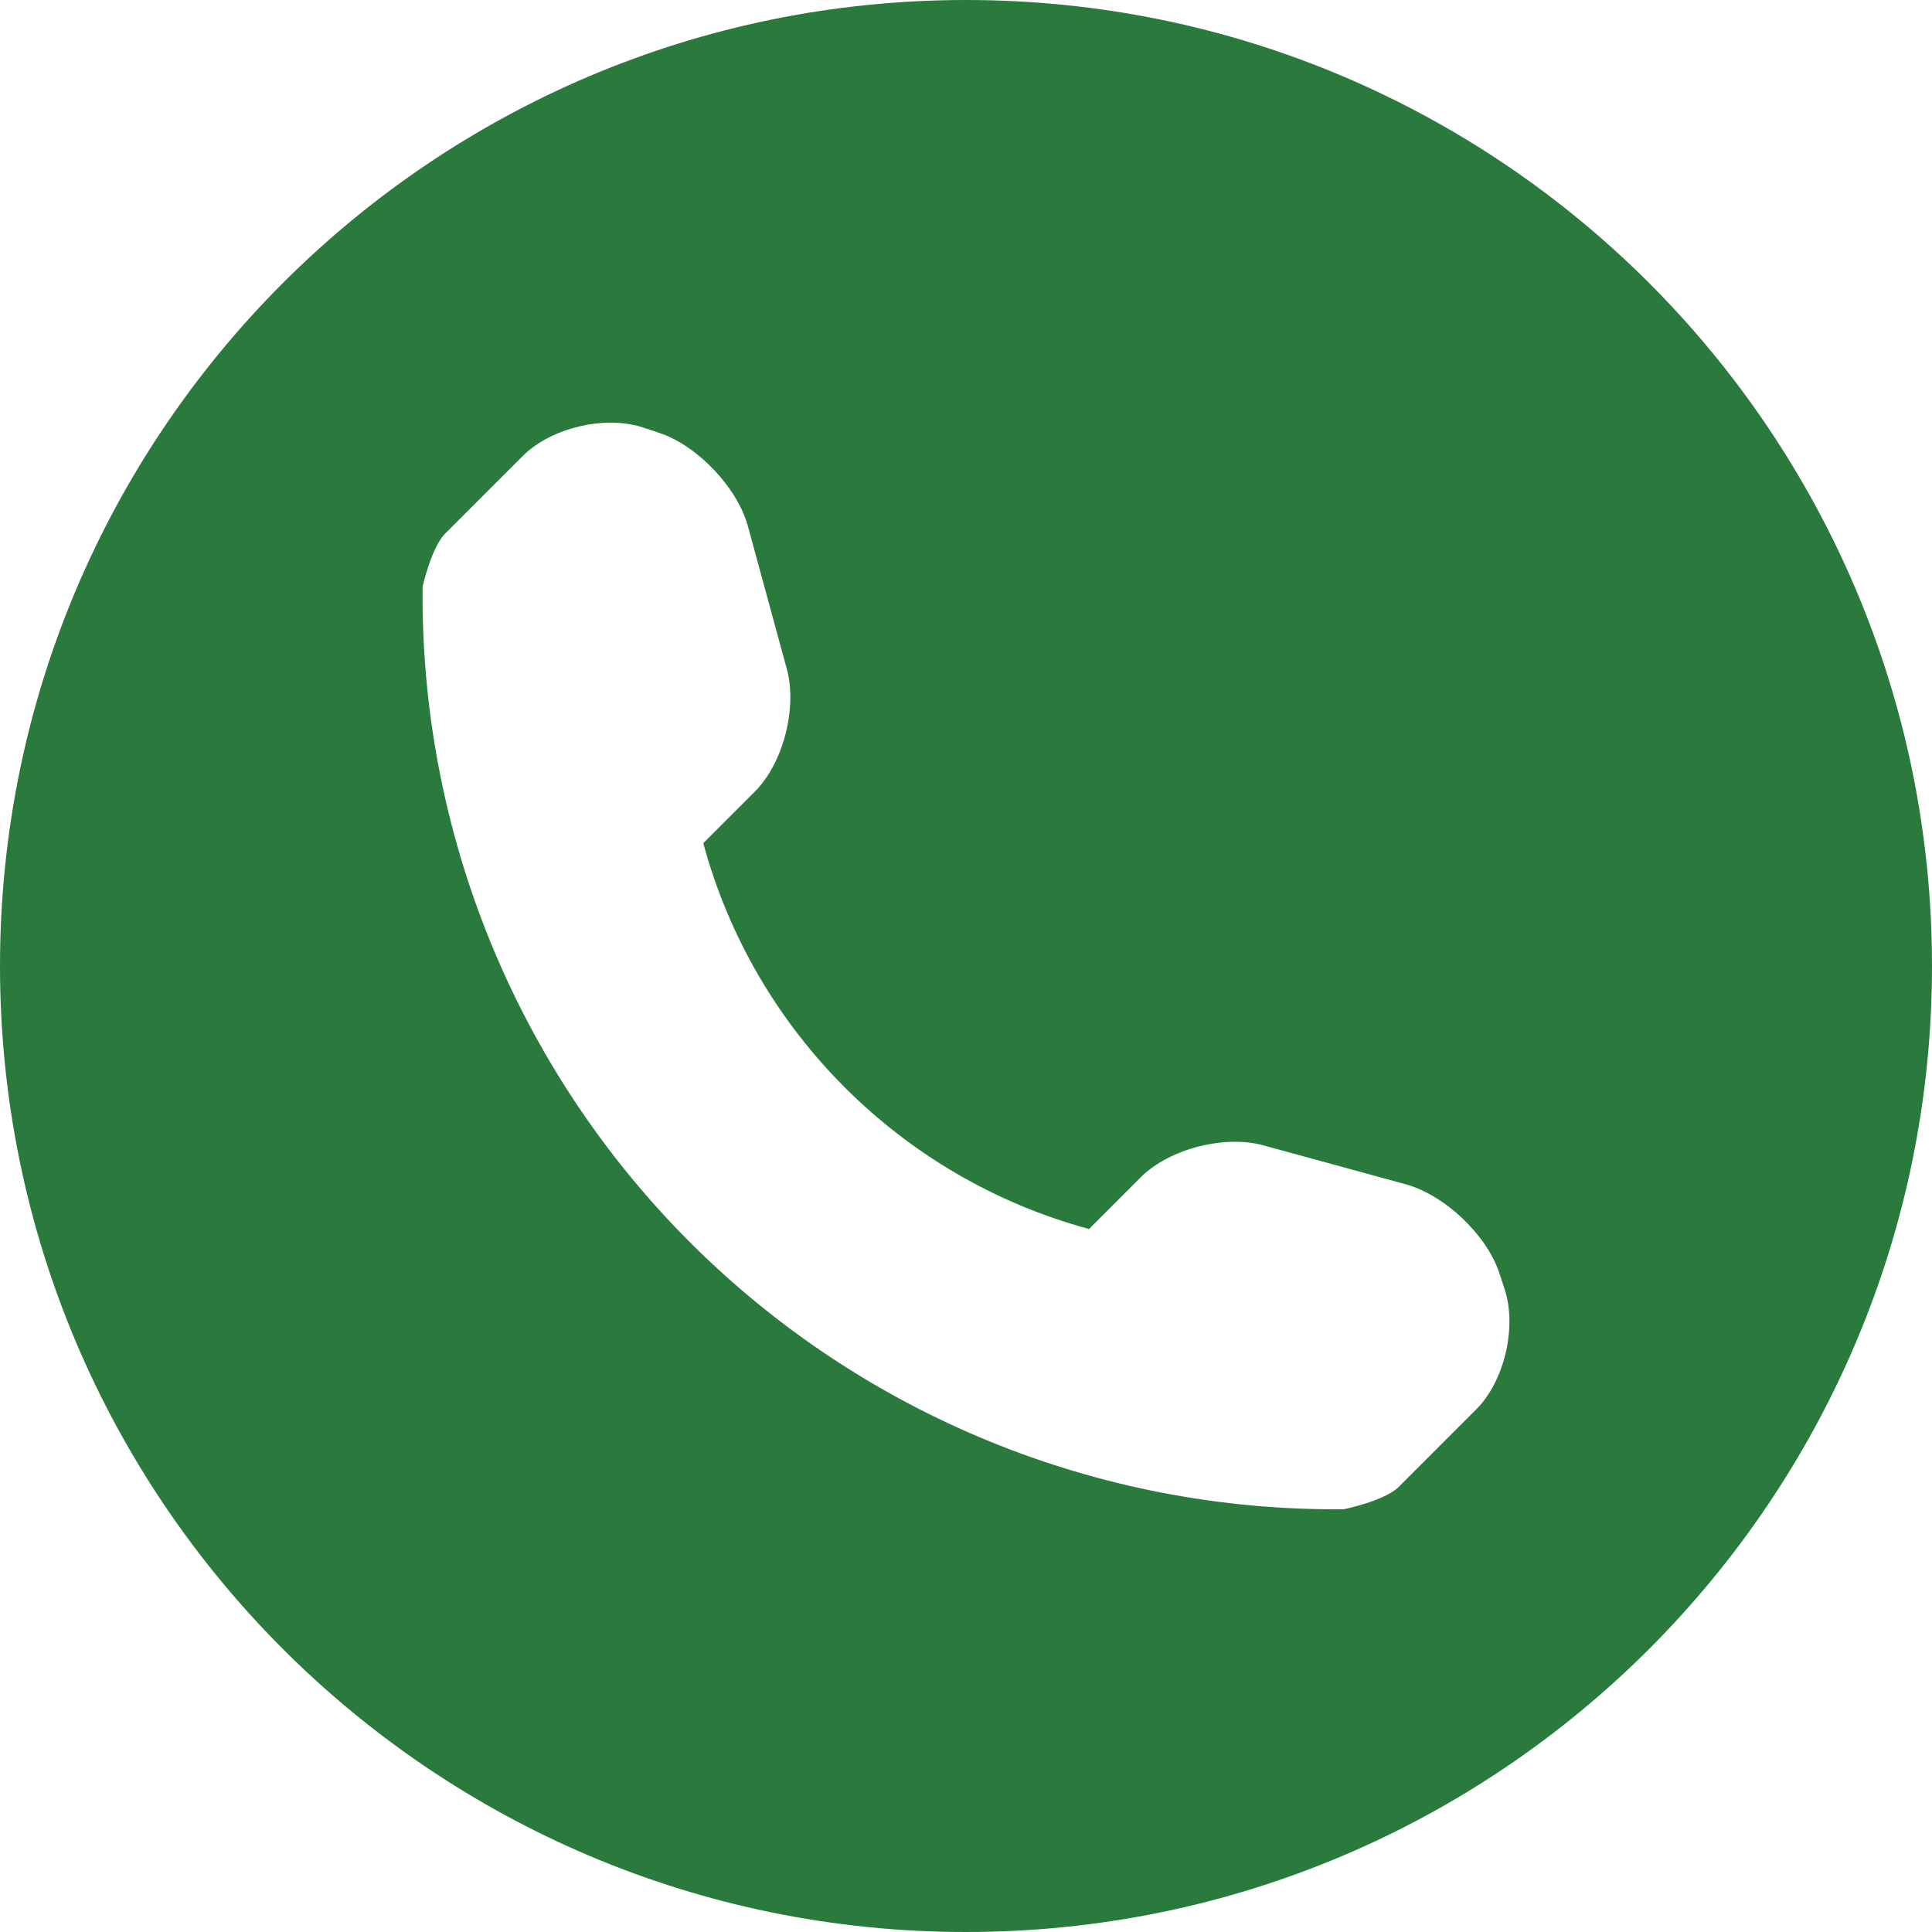
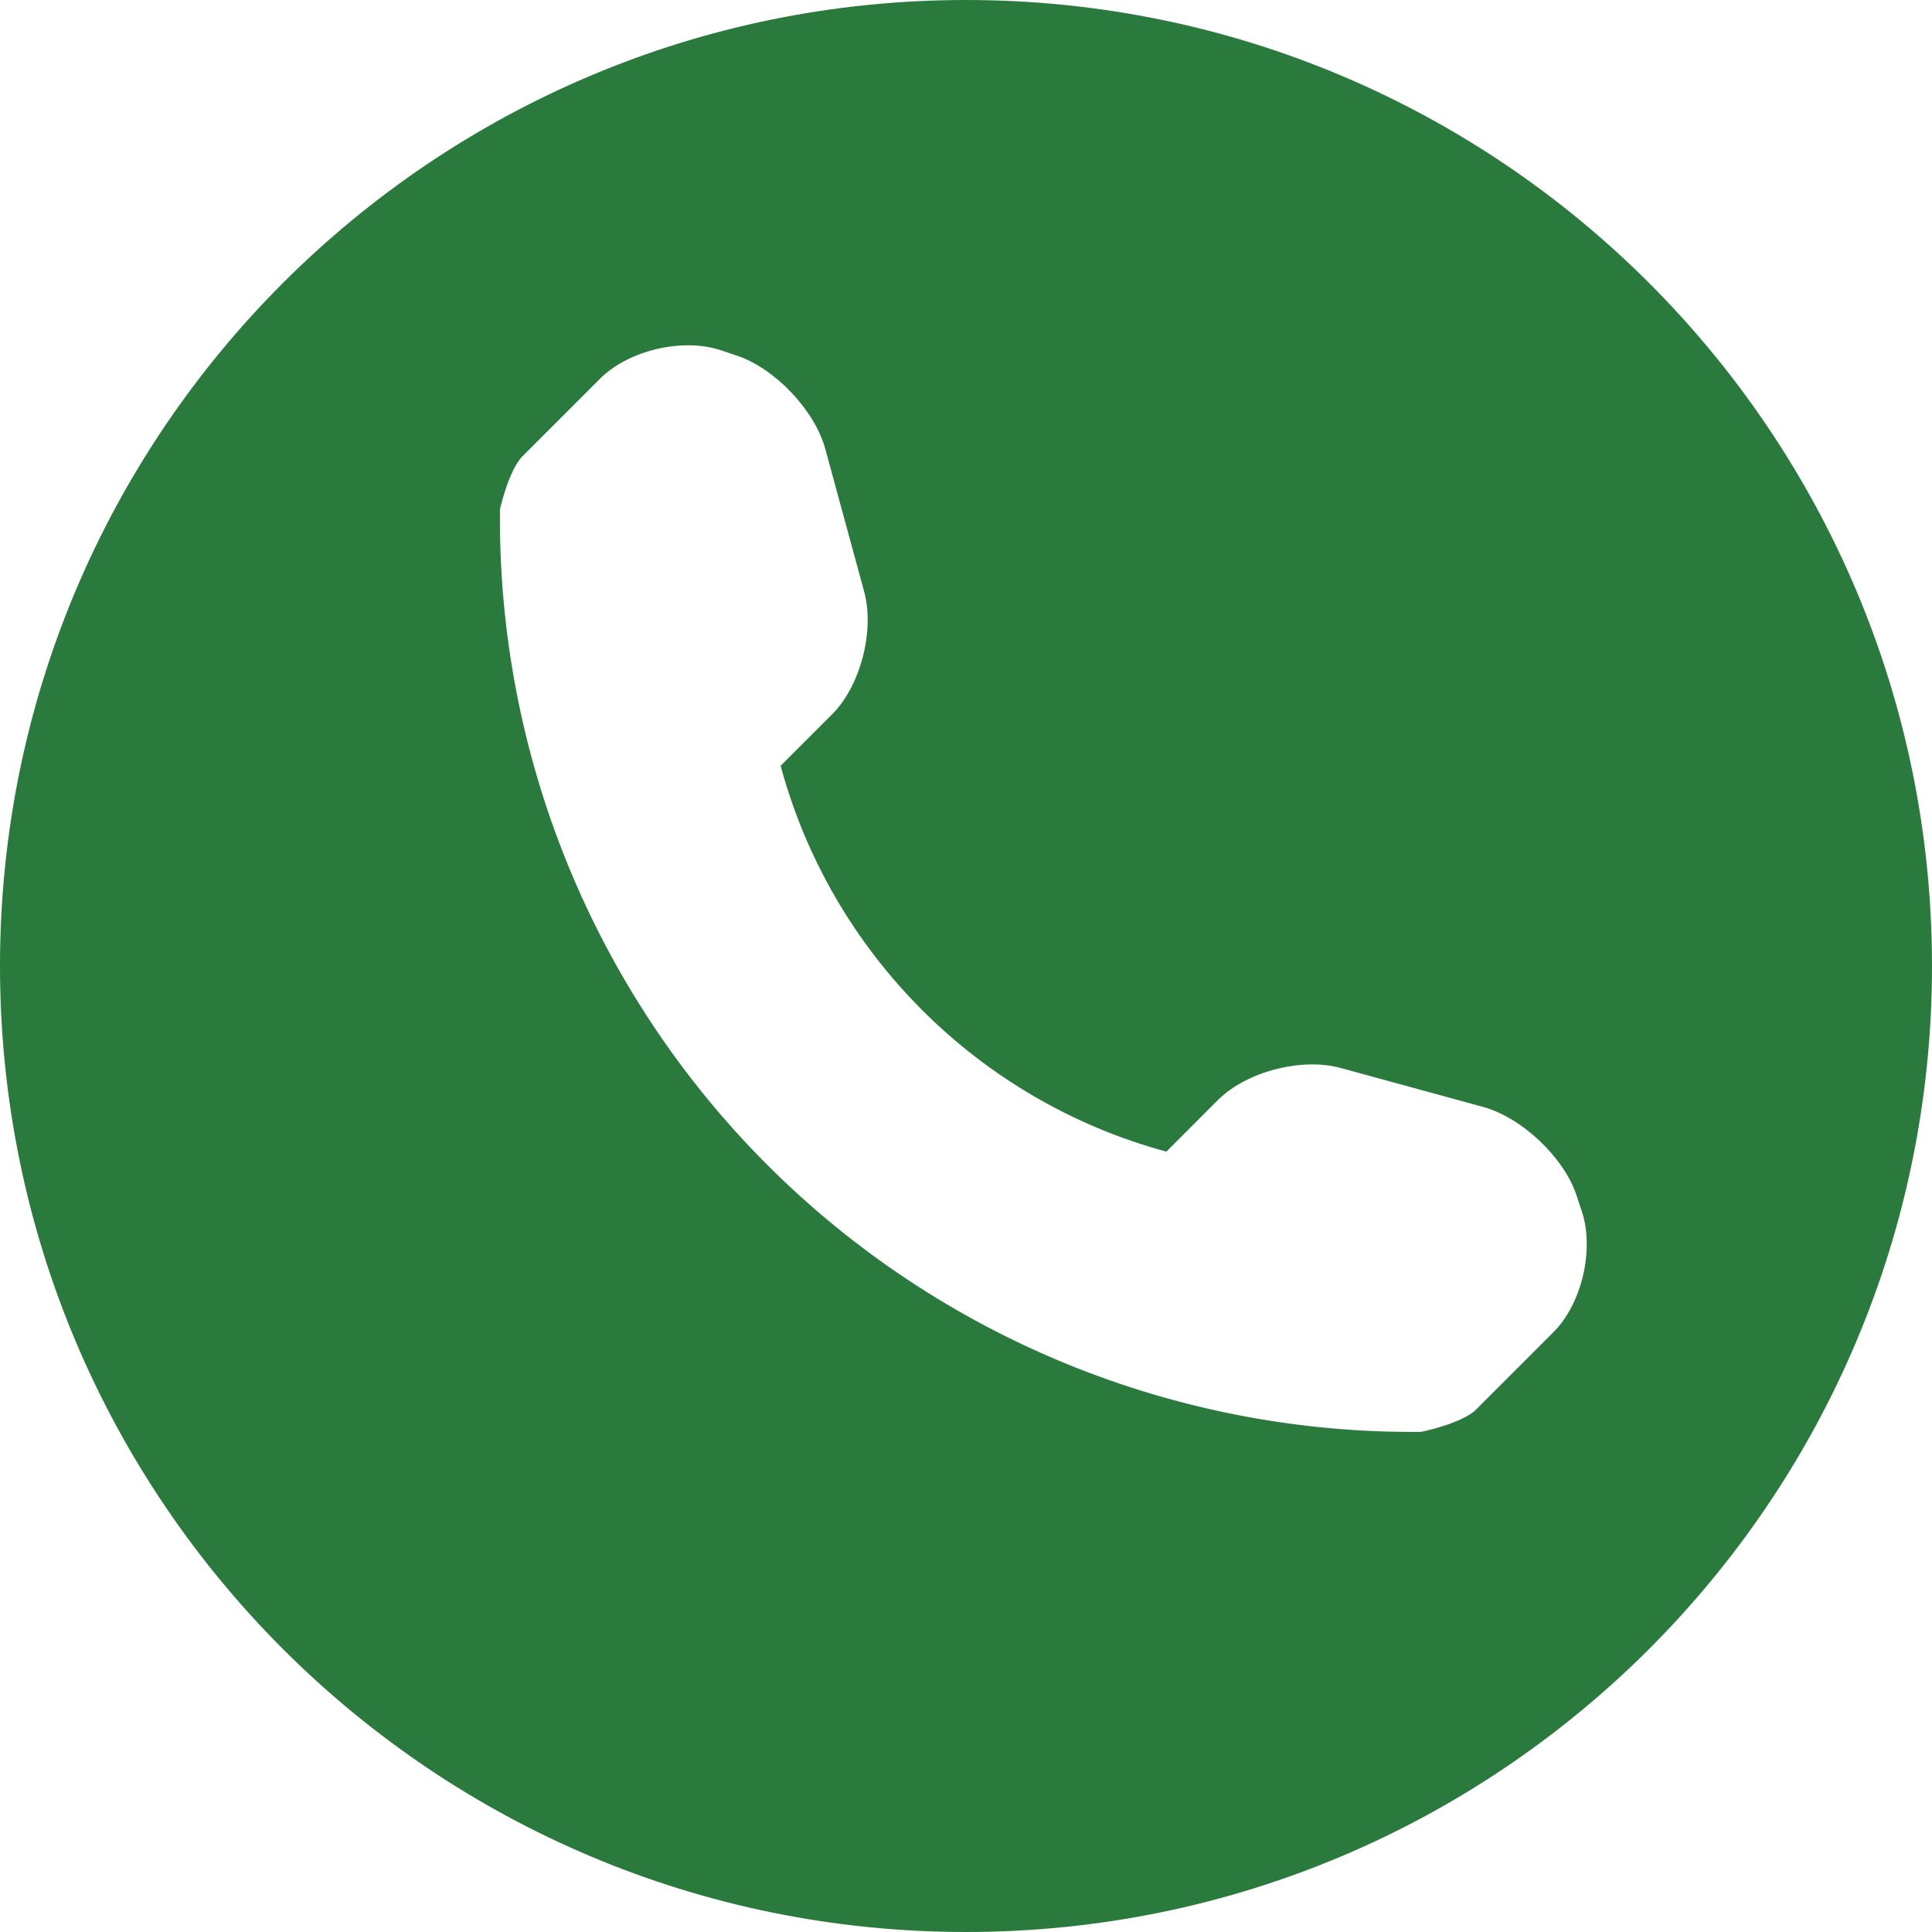
<svg xmlns="http://www.w3.org/2000/svg" xml:space="preserve" width="128.379mm" height="128.379mm" style="shape-rendering:geometricPrecision; text-rendering:geometricPrecision; image-rendering:optimizeQuality; fill-rule:evenodd; clip-rule:evenodd" viewBox="0 0 12837.84 12837.88">
  <defs>
    <style type="text/css">  .fil0 {fill:#297A3C;fill-rule:nonzero}  </style>
  </defs>
  <g id="Слой_x0020_1">
    <g id="_2724221311472">
-       <path class="fil0" d="M6418.94 0c-3544.82,0 -6418.94,2874.12 -6418.94,6418.94 0,3544.77 2874.12,6418.94 6418.94,6418.94 3544.82,0 6418.89,-2874.2 6418.89,-6418.94 0.03,-3544.82 -2874.06,-6418.94 -6418.89,-6418.94zm3389.62 9365.95l-513.95 514.06c-91.76,91.63 -360.44,148.8 -369.07,148.8 -1625.92,14.18 -3191.43,-624.47 -4341.67,-1774.83 -1153.4,-1154.06 -1792.79,-2725.16 -1775.62,-4356.54 0,-0.74 58.84,-261.73 150.52,-352.53l513.93 -514.01c188.07,-188.94 549.33,-274.32 802.4,-189.65l108.11 36.06c252.33,84.59 517.26,363.59 586.98,620.63l258.52 948.85c69.72,257.78 -24.32,624.52 -212.33,812.59l-343.16 343.22c336.92,1247.3 1315.59,2226.15 2563.1,2563.89l343.03 -343.3c188.94,-188.94 555.55,-282.89 812.77,-213.28l948.72 259.45c257.1,70.64 536.05,333.9 620.61,586.16l36.06 109.67c83.82,252.37 -0.9,613.55 -188.94,800.77z" />
+       <path class="fil0" d="M6418.94 0c-3544.82,0 -6418.94,2874.12 -6418.94,6418.94 0,3544.77 2874.12,6418.94 6418.94,6418.94 3544.82,0 6418.89,-2874.2 6418.89,-6418.94 0.03,-3544.82 -2874.06,-6418.94 -6418.89,-6418.94zm3389.62 9365.95c-91.76,91.63 -360.44,148.8 -369.07,148.8 -1625.92,14.18 -3191.43,-624.47 -4341.67,-1774.83 -1153.4,-1154.06 -1792.79,-2725.16 -1775.62,-4356.54 0,-0.74 58.84,-261.73 150.52,-352.53l513.93 -514.01c188.07,-188.94 549.33,-274.32 802.4,-189.65l108.11 36.06c252.33,84.59 517.26,363.59 586.98,620.63l258.52 948.85c69.72,257.78 -24.32,624.52 -212.33,812.59l-343.16 343.22c336.92,1247.3 1315.59,2226.15 2563.1,2563.89l343.03 -343.3c188.94,-188.94 555.55,-282.89 812.77,-213.28l948.72 259.45c257.1,70.64 536.05,333.9 620.61,586.16l36.06 109.67c83.82,252.37 -0.9,613.55 -188.94,800.77z" />
    </g>
    <g id="_2724221311856"> </g>
    <g id="_2724221309552"> </g>
    <g id="_2724221310464"> </g>
    <g id="_2724221310848"> </g>
    <g id="_2724221312288"> </g>
    <g id="_2724221314880"> </g>
    <g id="_2724221313920"> </g>
    <g id="_2724221314304"> </g>
    <g id="_2724221313248"> </g>
    <g id="_2724221313296"> </g>
    <g id="_2724221314592"> </g>
    <g id="_2724221313344"> </g>
    <g id="_2724221316128"> </g>
    <g id="_2724221318000"> </g>
    <g id="_2724221317808"> </g>
  </g>
</svg>